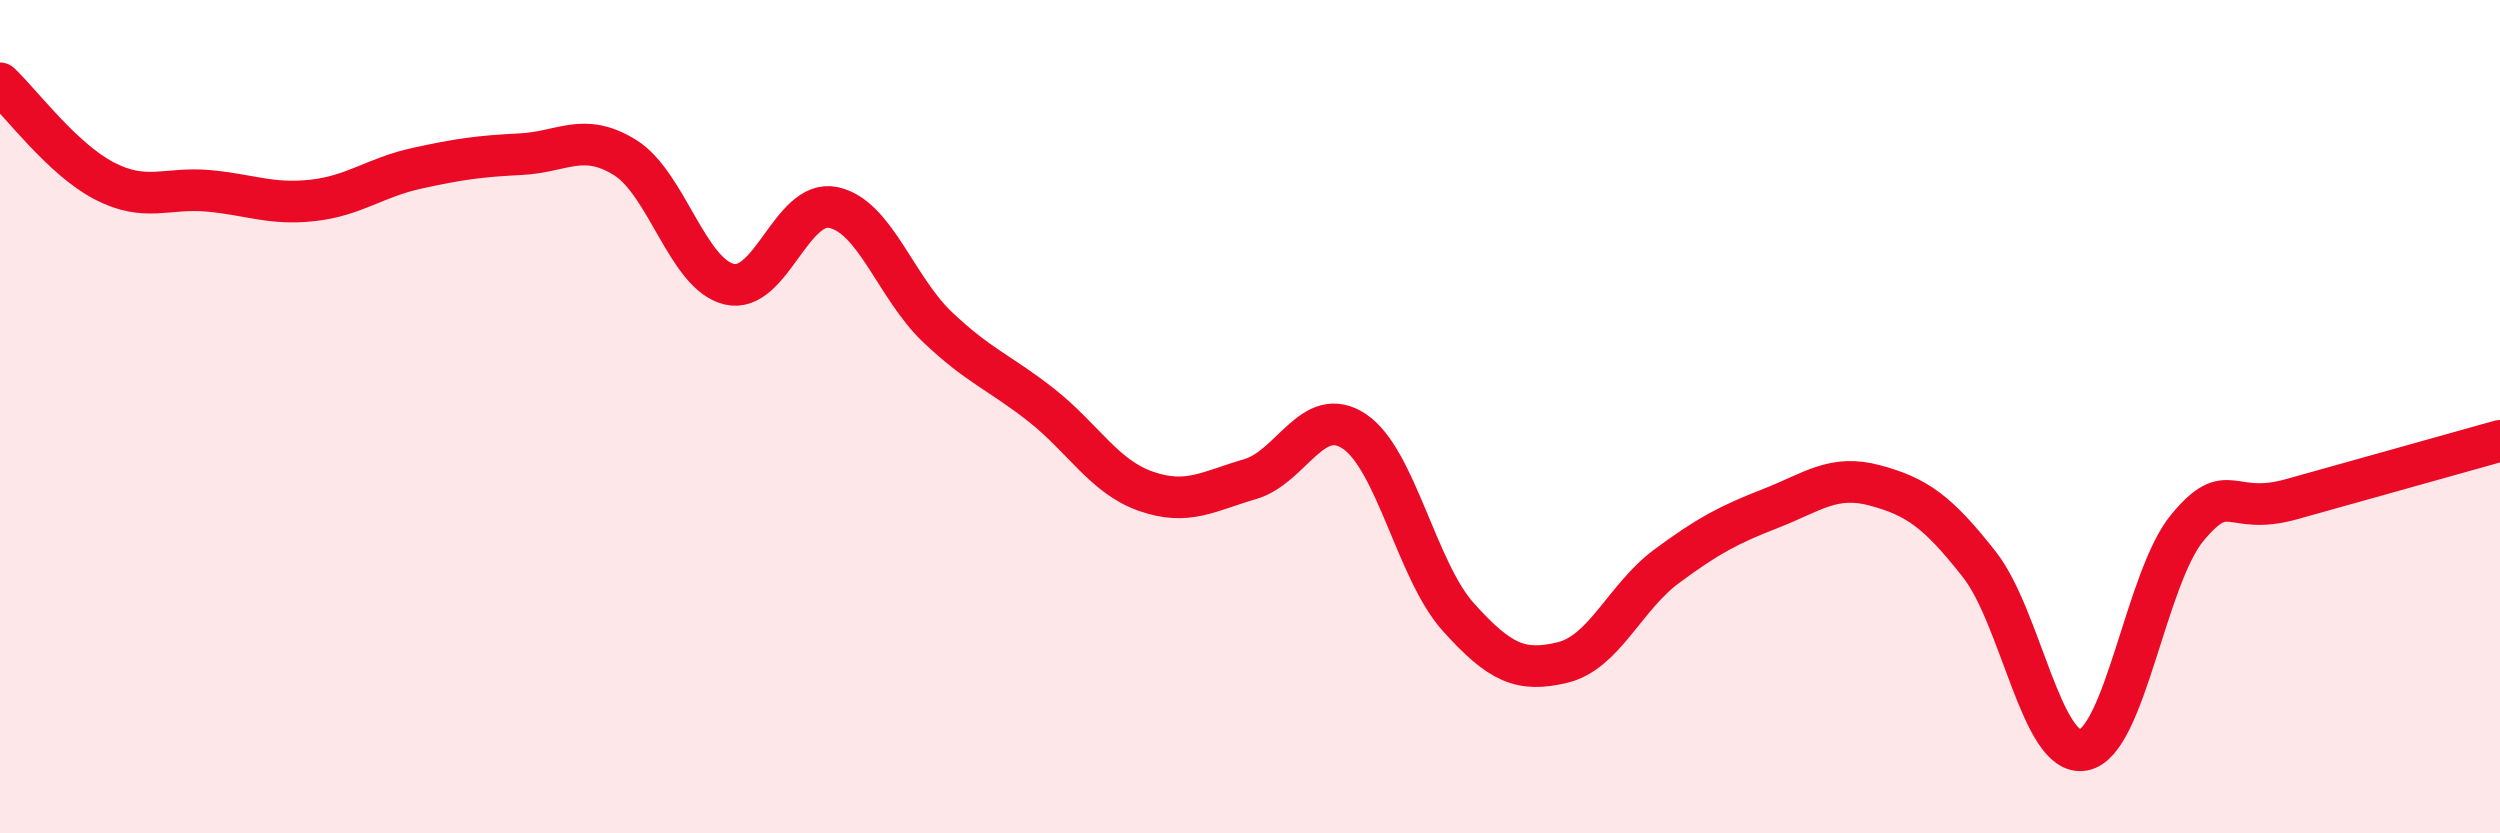
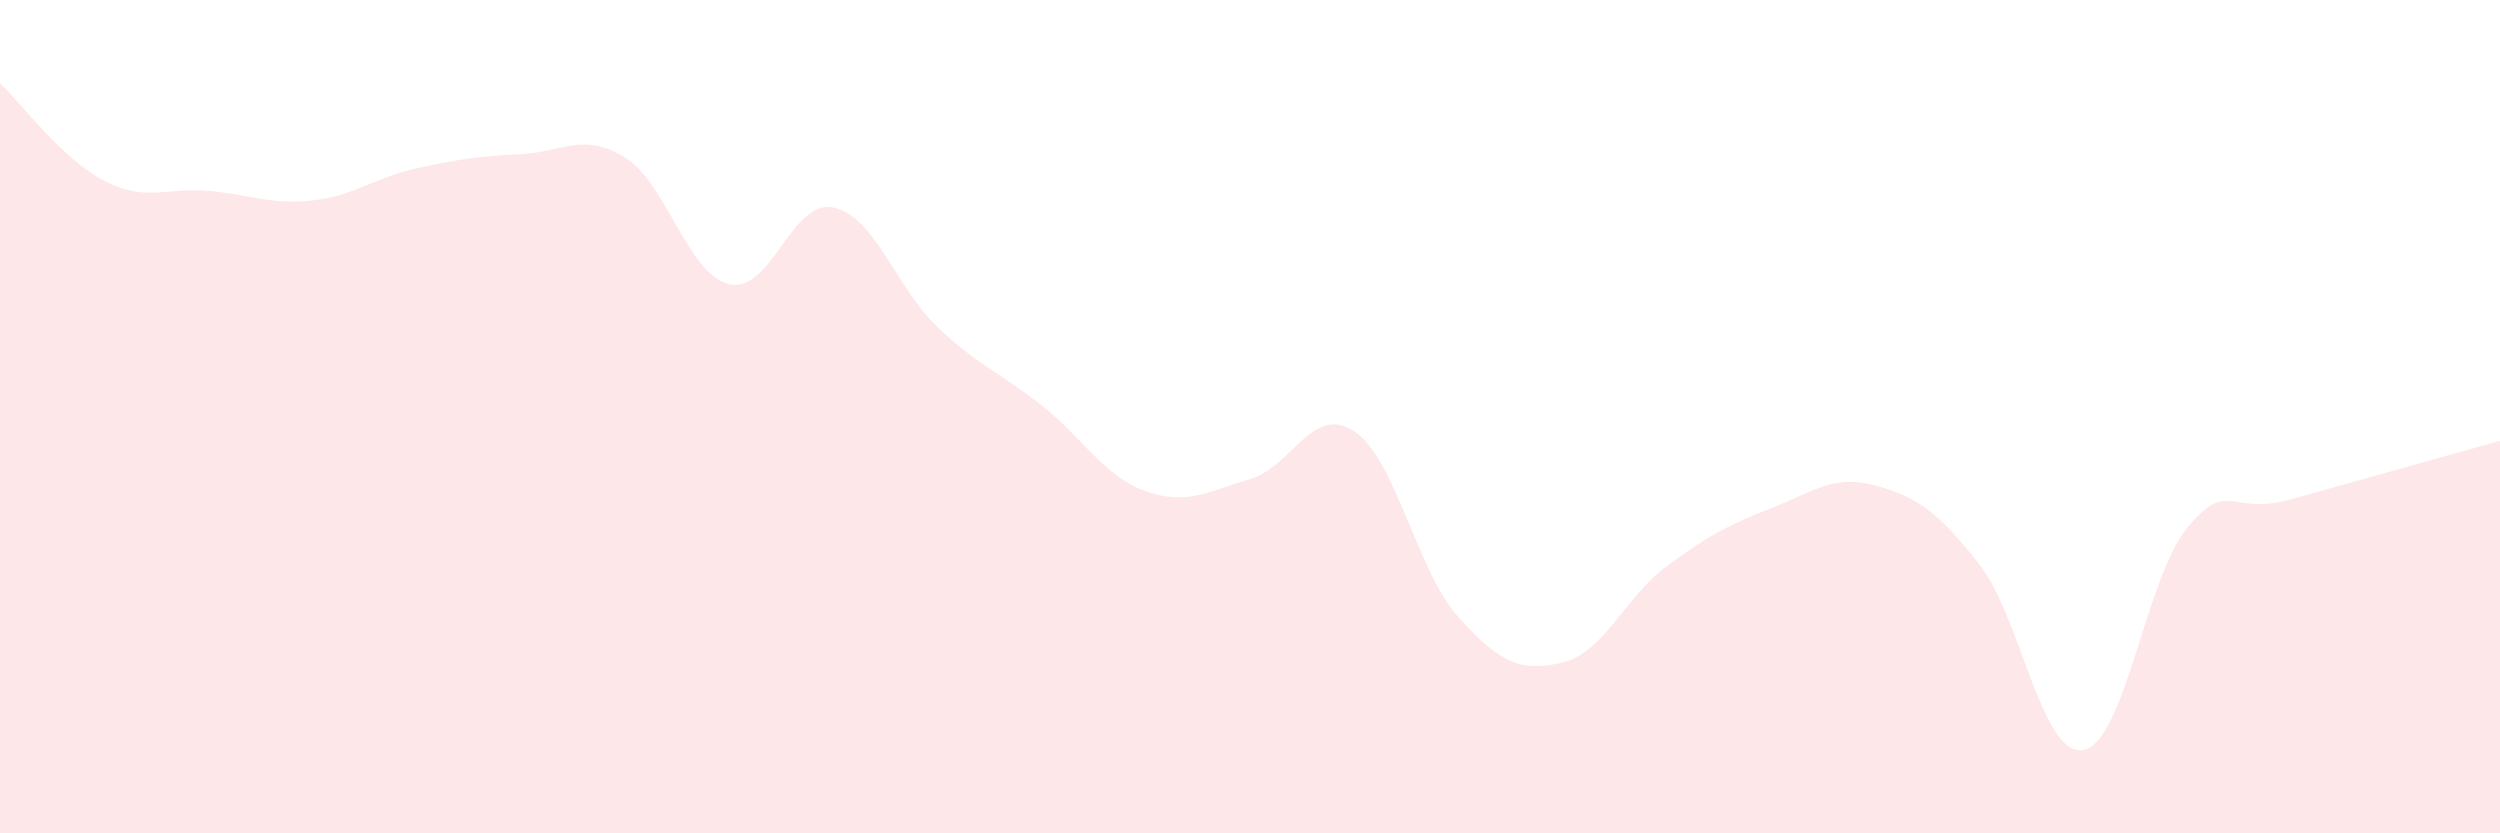
<svg xmlns="http://www.w3.org/2000/svg" width="60" height="20" viewBox="0 0 60 20">
  <path d="M 0,2 C 0.5,2.47 1.5,3.82 2.5,4.34 C 3.5,4.86 4,4.49 5,4.58 C 6,4.67 6.5,4.92 7.5,4.81 C 8.5,4.7 9,4.26 10,4.04 C 11,3.82 11.5,3.75 12.5,3.7 C 13.5,3.65 14,3.16 15,3.78 C 16,4.4 16.5,6.58 17.5,6.82 C 18.5,7.06 19,4.77 20,4.98 C 21,5.19 21.5,6.9 22.5,7.85 C 23.5,8.8 24,8.94 25,9.73 C 26,10.52 26.5,11.44 27.5,11.79 C 28.5,12.14 29,11.79 30,11.5 C 31,11.21 31.5,9.69 32.5,10.35 C 33.5,11.01 34,13.7 35,14.81 C 36,15.92 36.5,16.14 37.5,15.9 C 38.5,15.66 39,14.33 40,13.59 C 41,12.85 41.5,12.59 42.5,12.2 C 43.5,11.81 44,11.38 45,11.65 C 46,11.92 46.5,12.27 47.5,13.54 C 48.5,14.81 49,18.18 50,18 C 51,17.82 51.5,13.86 52.5,12.66 C 53.5,11.46 53.5,12.4 55,11.98 C 56.5,11.56 59,10.86 60,10.58L60 20L0 20Z" fill="#EB0A25" opacity="0.1" stroke-linecap="round" stroke-linejoin="round" />
-   <path d="M 0,2 C 0.5,2.47 1.5,3.82 2.5,4.34 C 3.5,4.86 4,4.49 5,4.58 C 6,4.67 6.5,4.92 7.5,4.81 C 8.5,4.7 9,4.26 10,4.04 C 11,3.82 11.5,3.75 12.5,3.7 C 13.5,3.65 14,3.16 15,3.78 C 16,4.4 16.5,6.58 17.5,6.82 C 18.5,7.06 19,4.77 20,4.98 C 21,5.19 21.5,6.9 22.5,7.85 C 23.5,8.8 24,8.94 25,9.73 C 26,10.52 26.5,11.44 27.5,11.79 C 28.5,12.14 29,11.79 30,11.5 C 31,11.21 31.5,9.69 32.5,10.35 C 33.5,11.01 34,13.7 35,14.81 C 36,15.92 36.5,16.14 37.5,15.9 C 38.5,15.66 39,14.33 40,13.59 C 41,12.85 41.5,12.59 42.5,12.2 C 43.5,11.81 44,11.38 45,11.65 C 46,11.92 46.5,12.27 47.5,13.54 C 48.5,14.81 49,18.18 50,18 C 51,17.82 51.5,13.86 52.5,12.66 C 53.5,11.46 53.5,12.4 55,11.98 C 56.5,11.56 59,10.86 60,10.58" stroke="#EB0A25" stroke-width="1" fill="none" stroke-linecap="round" stroke-linejoin="round" />
</svg>